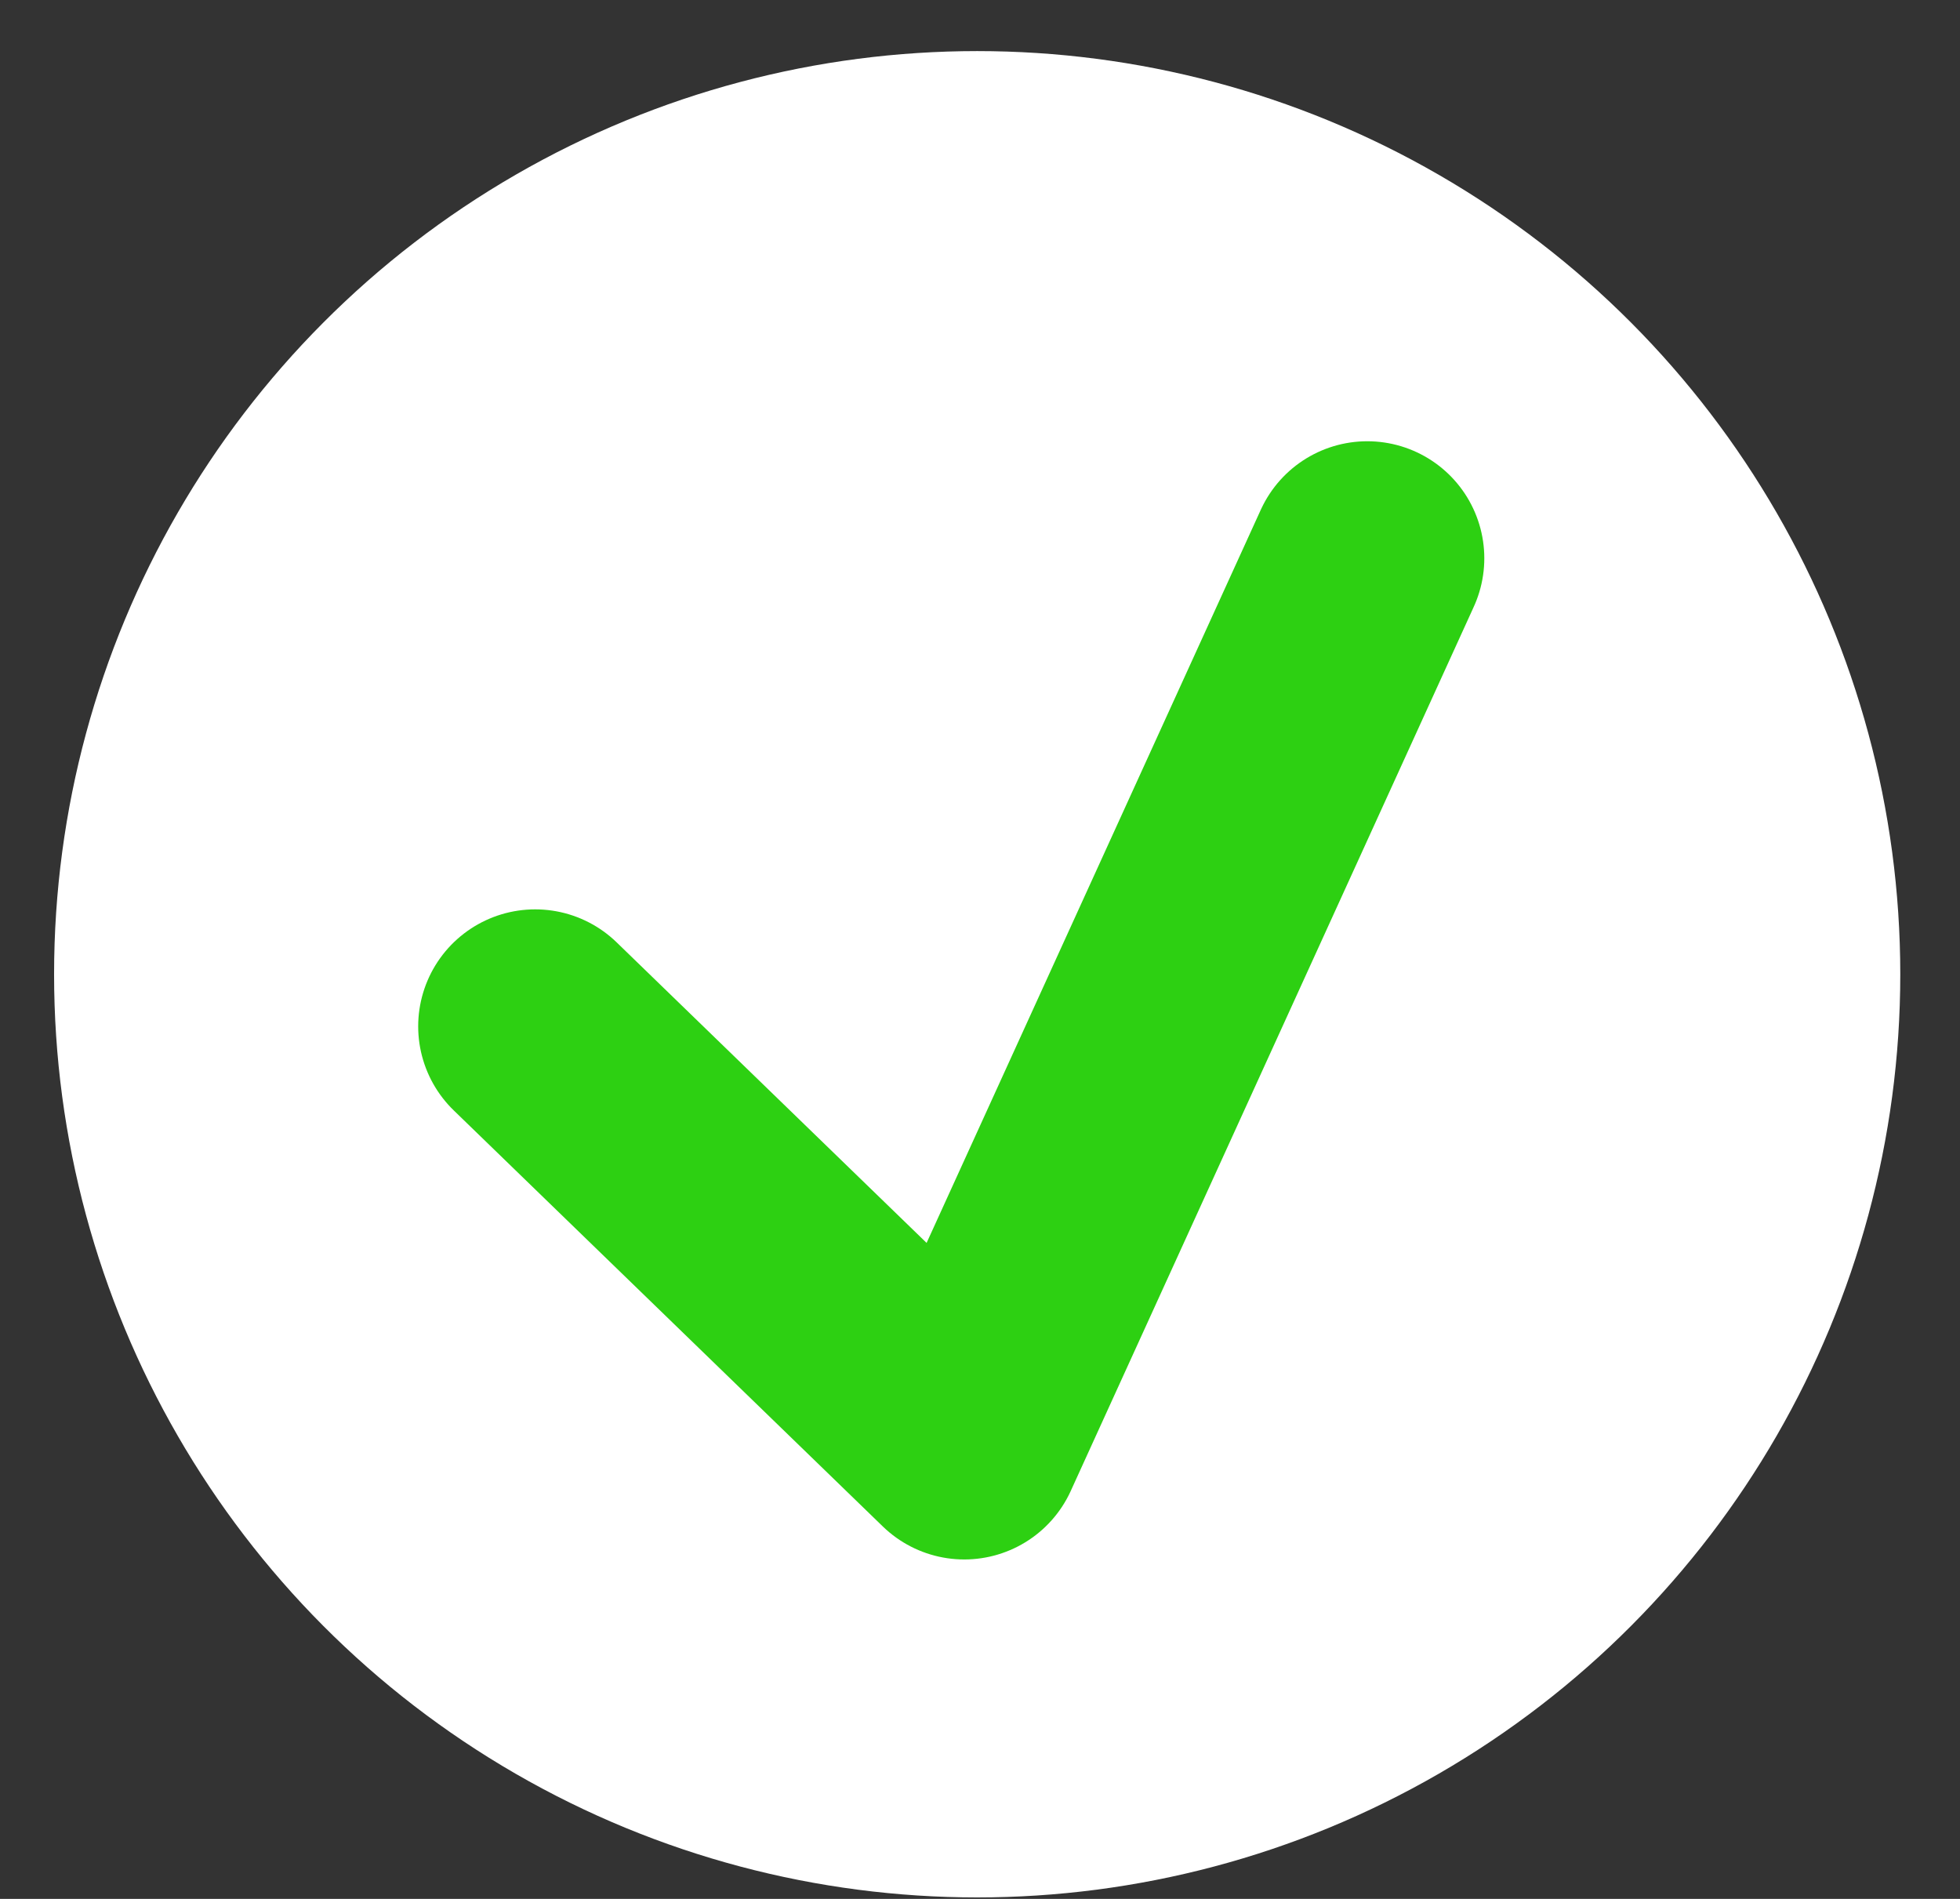
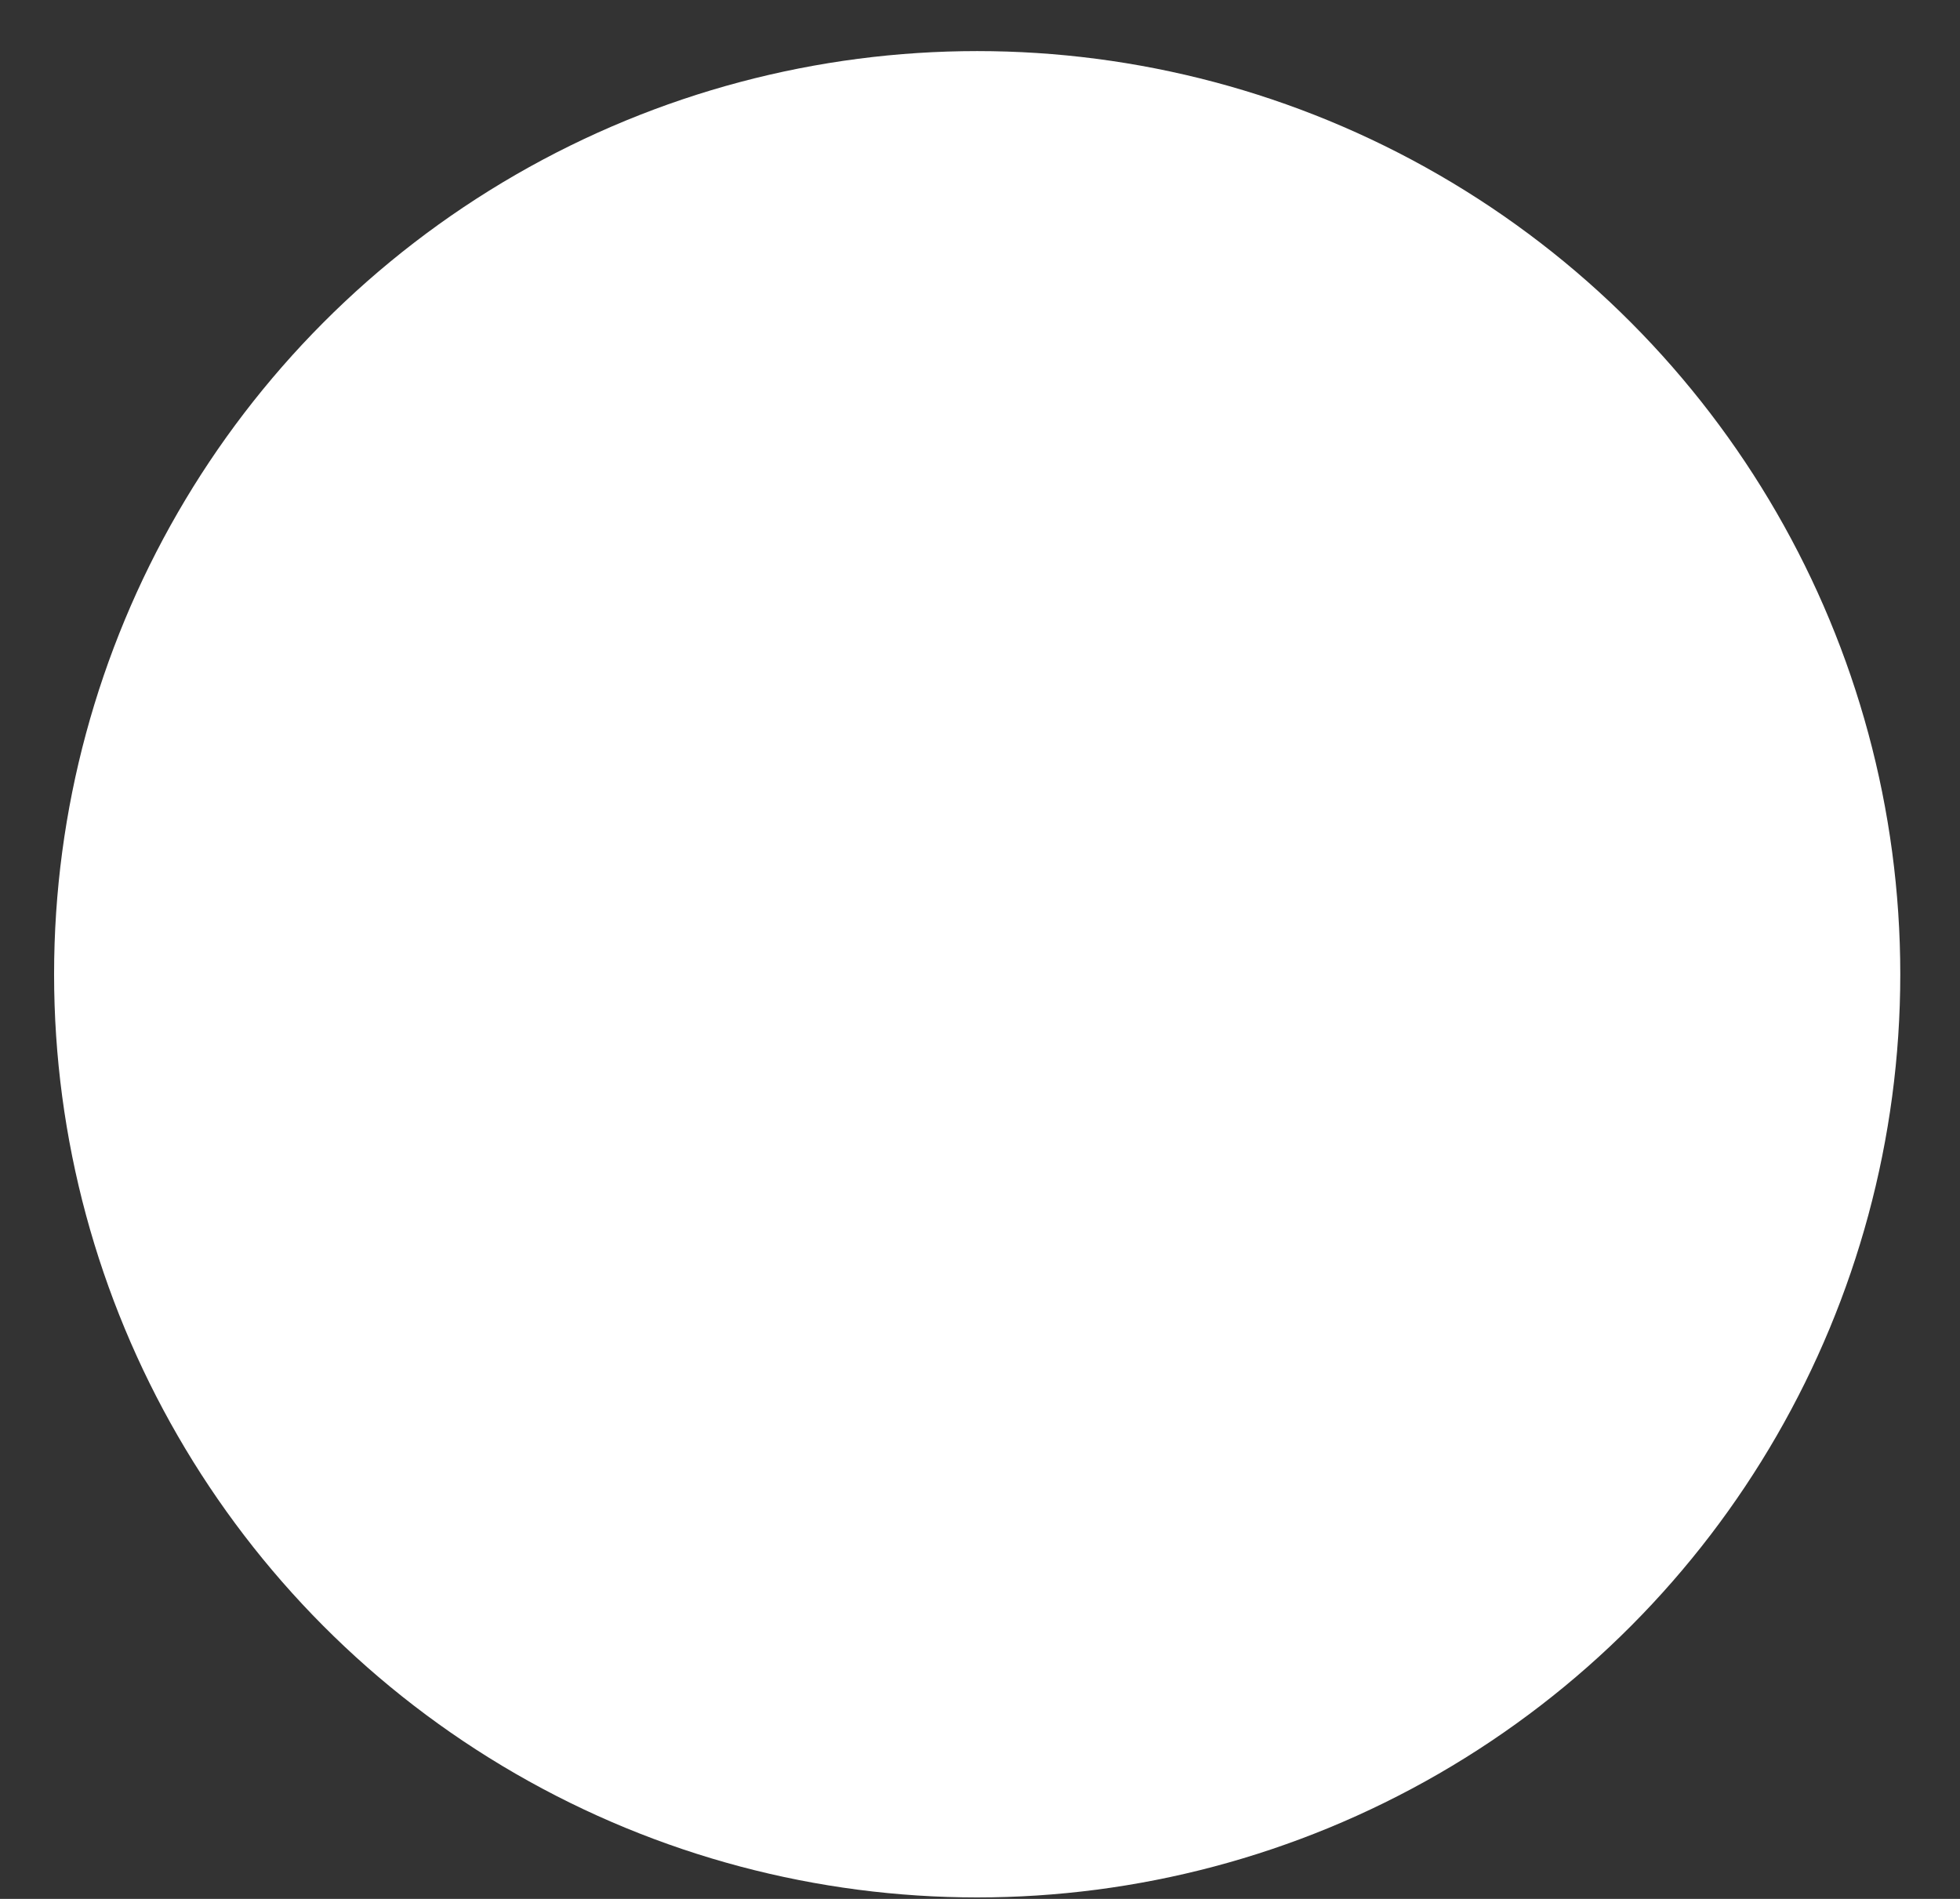
<svg xmlns="http://www.w3.org/2000/svg" width="32" height="31" viewBox="0 0 32 31" fill="none">
  <rect x="0" y="0" width="32" height="31" fill="#333333" stroke="none" />
  <circle cx="15.954" cy="15.905" r="15.071" fill="white" />
-   <path d="M8.738 16.756L15.743 23.548L22.323 9.114" stroke="#2DD012" stroke-width="3.821" stroke-linecap="round" stroke-linejoin="round" />
</svg>